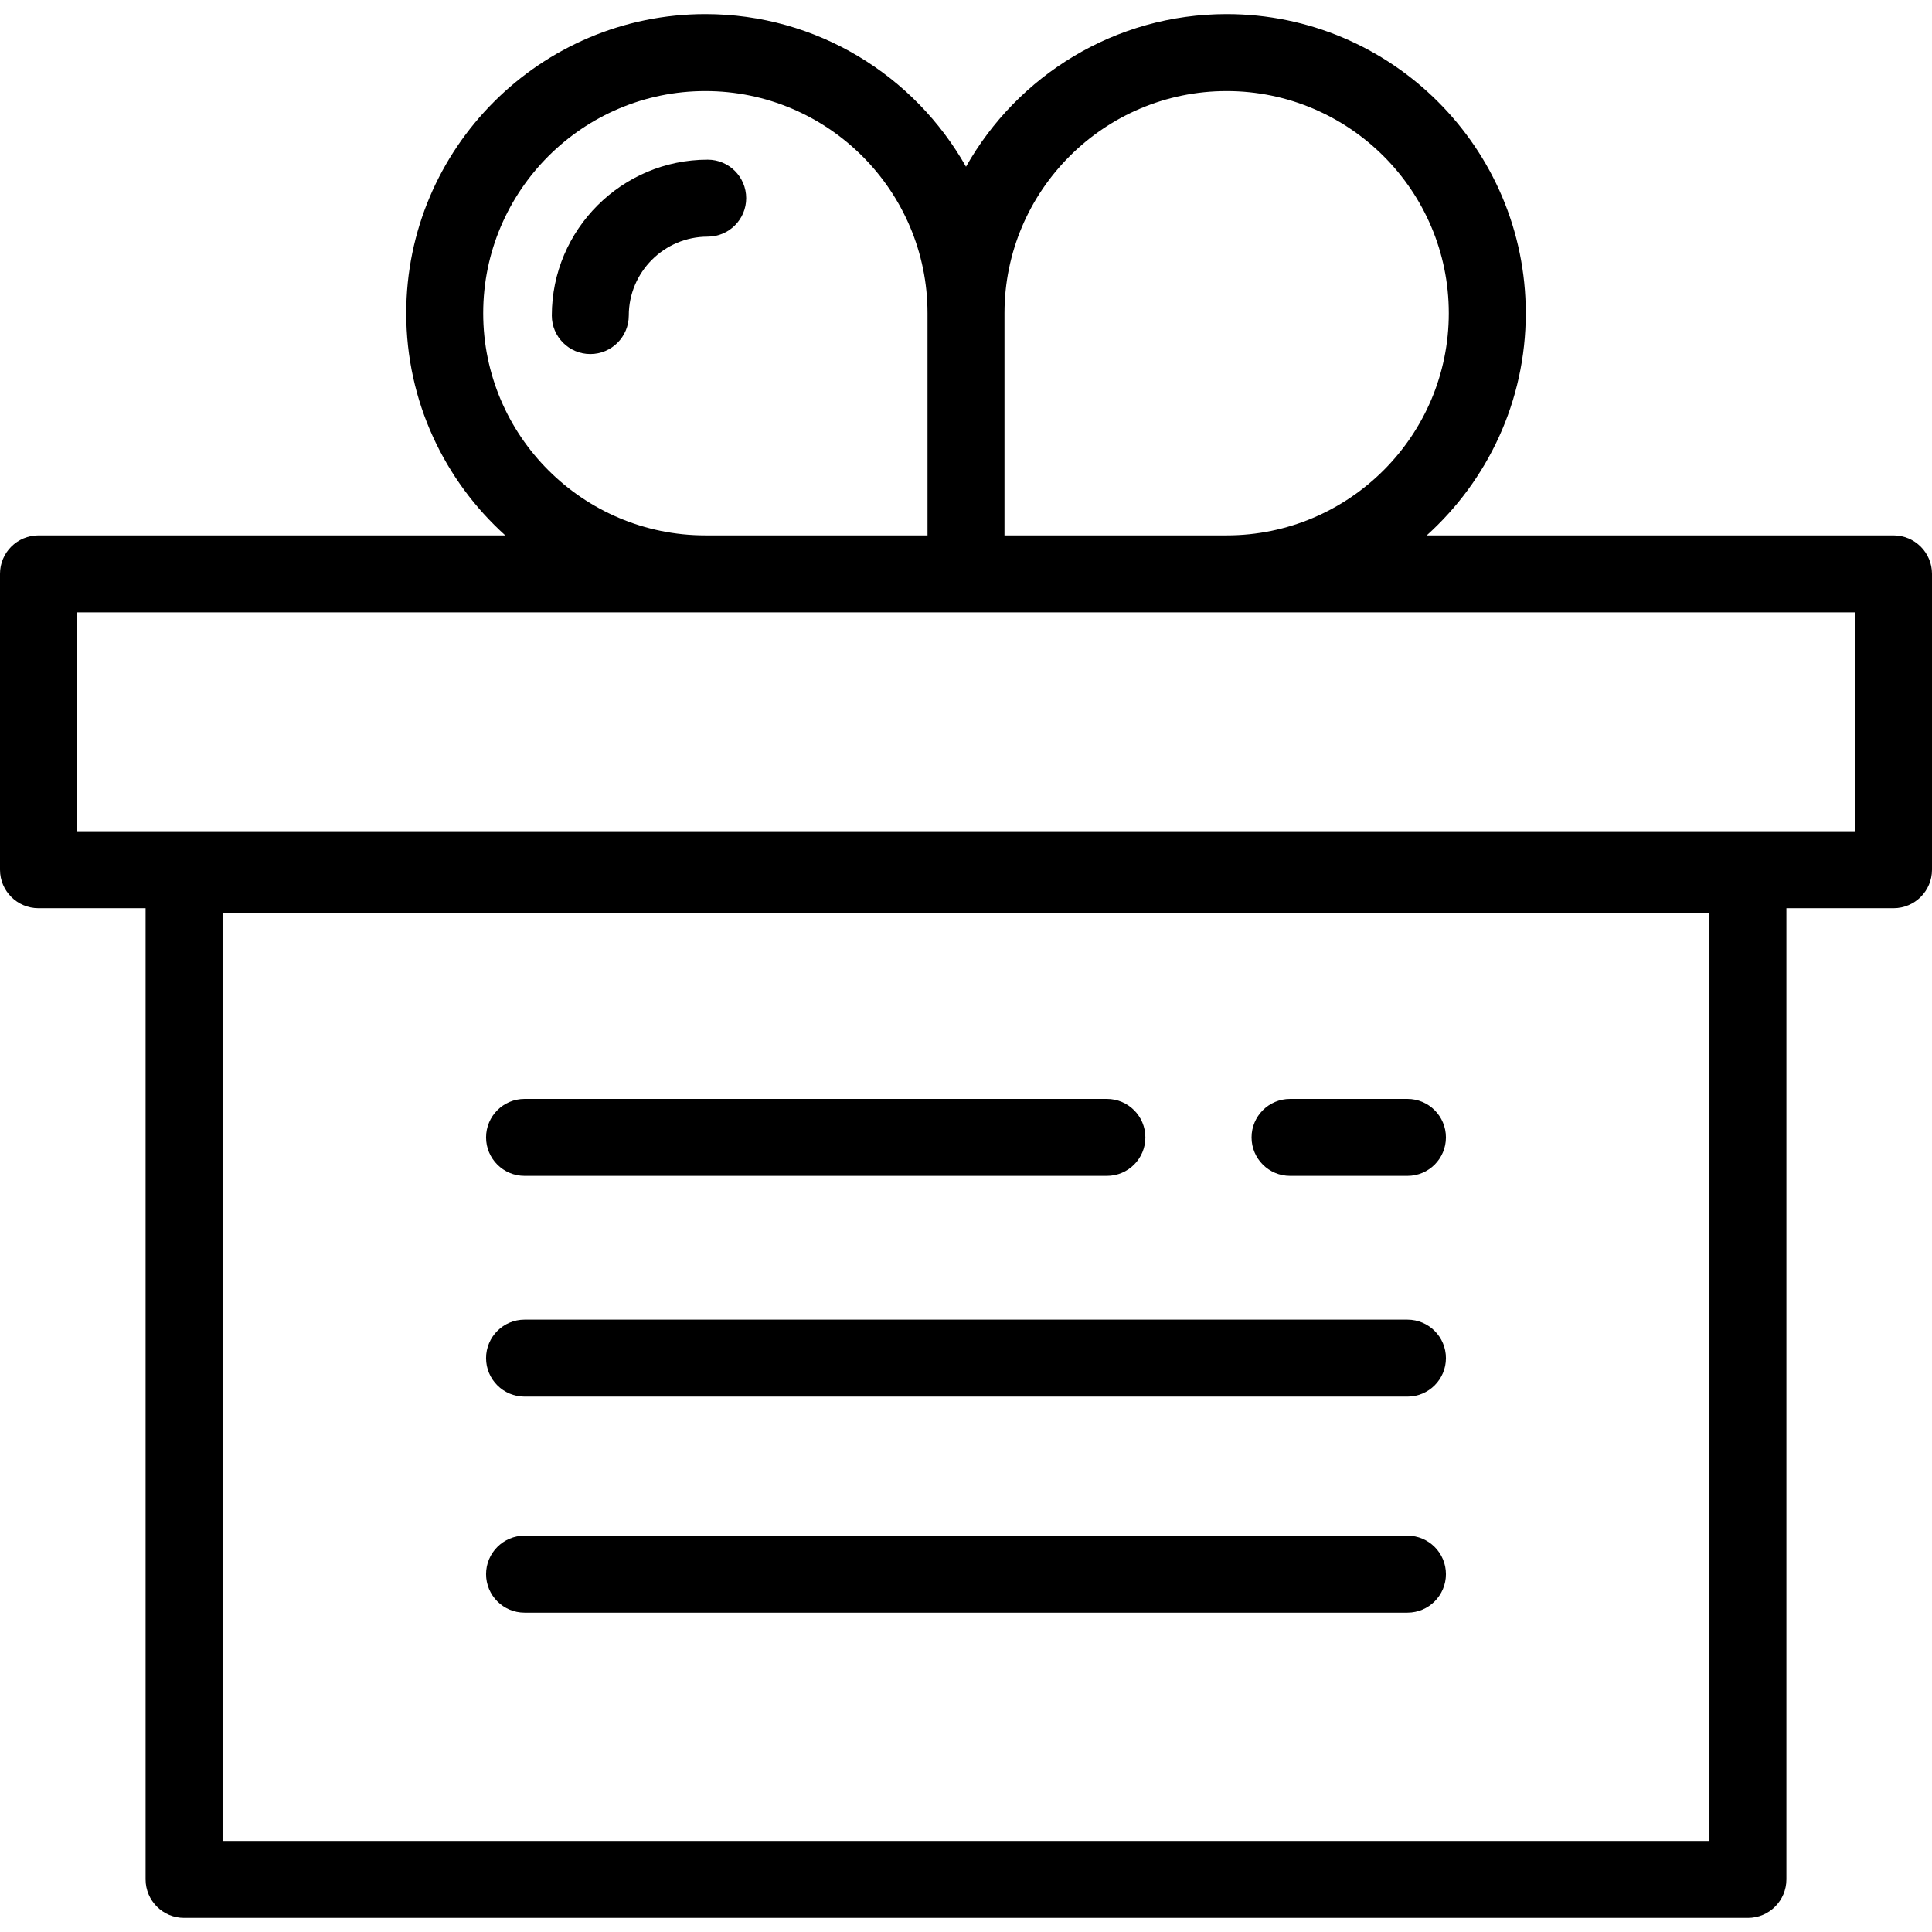
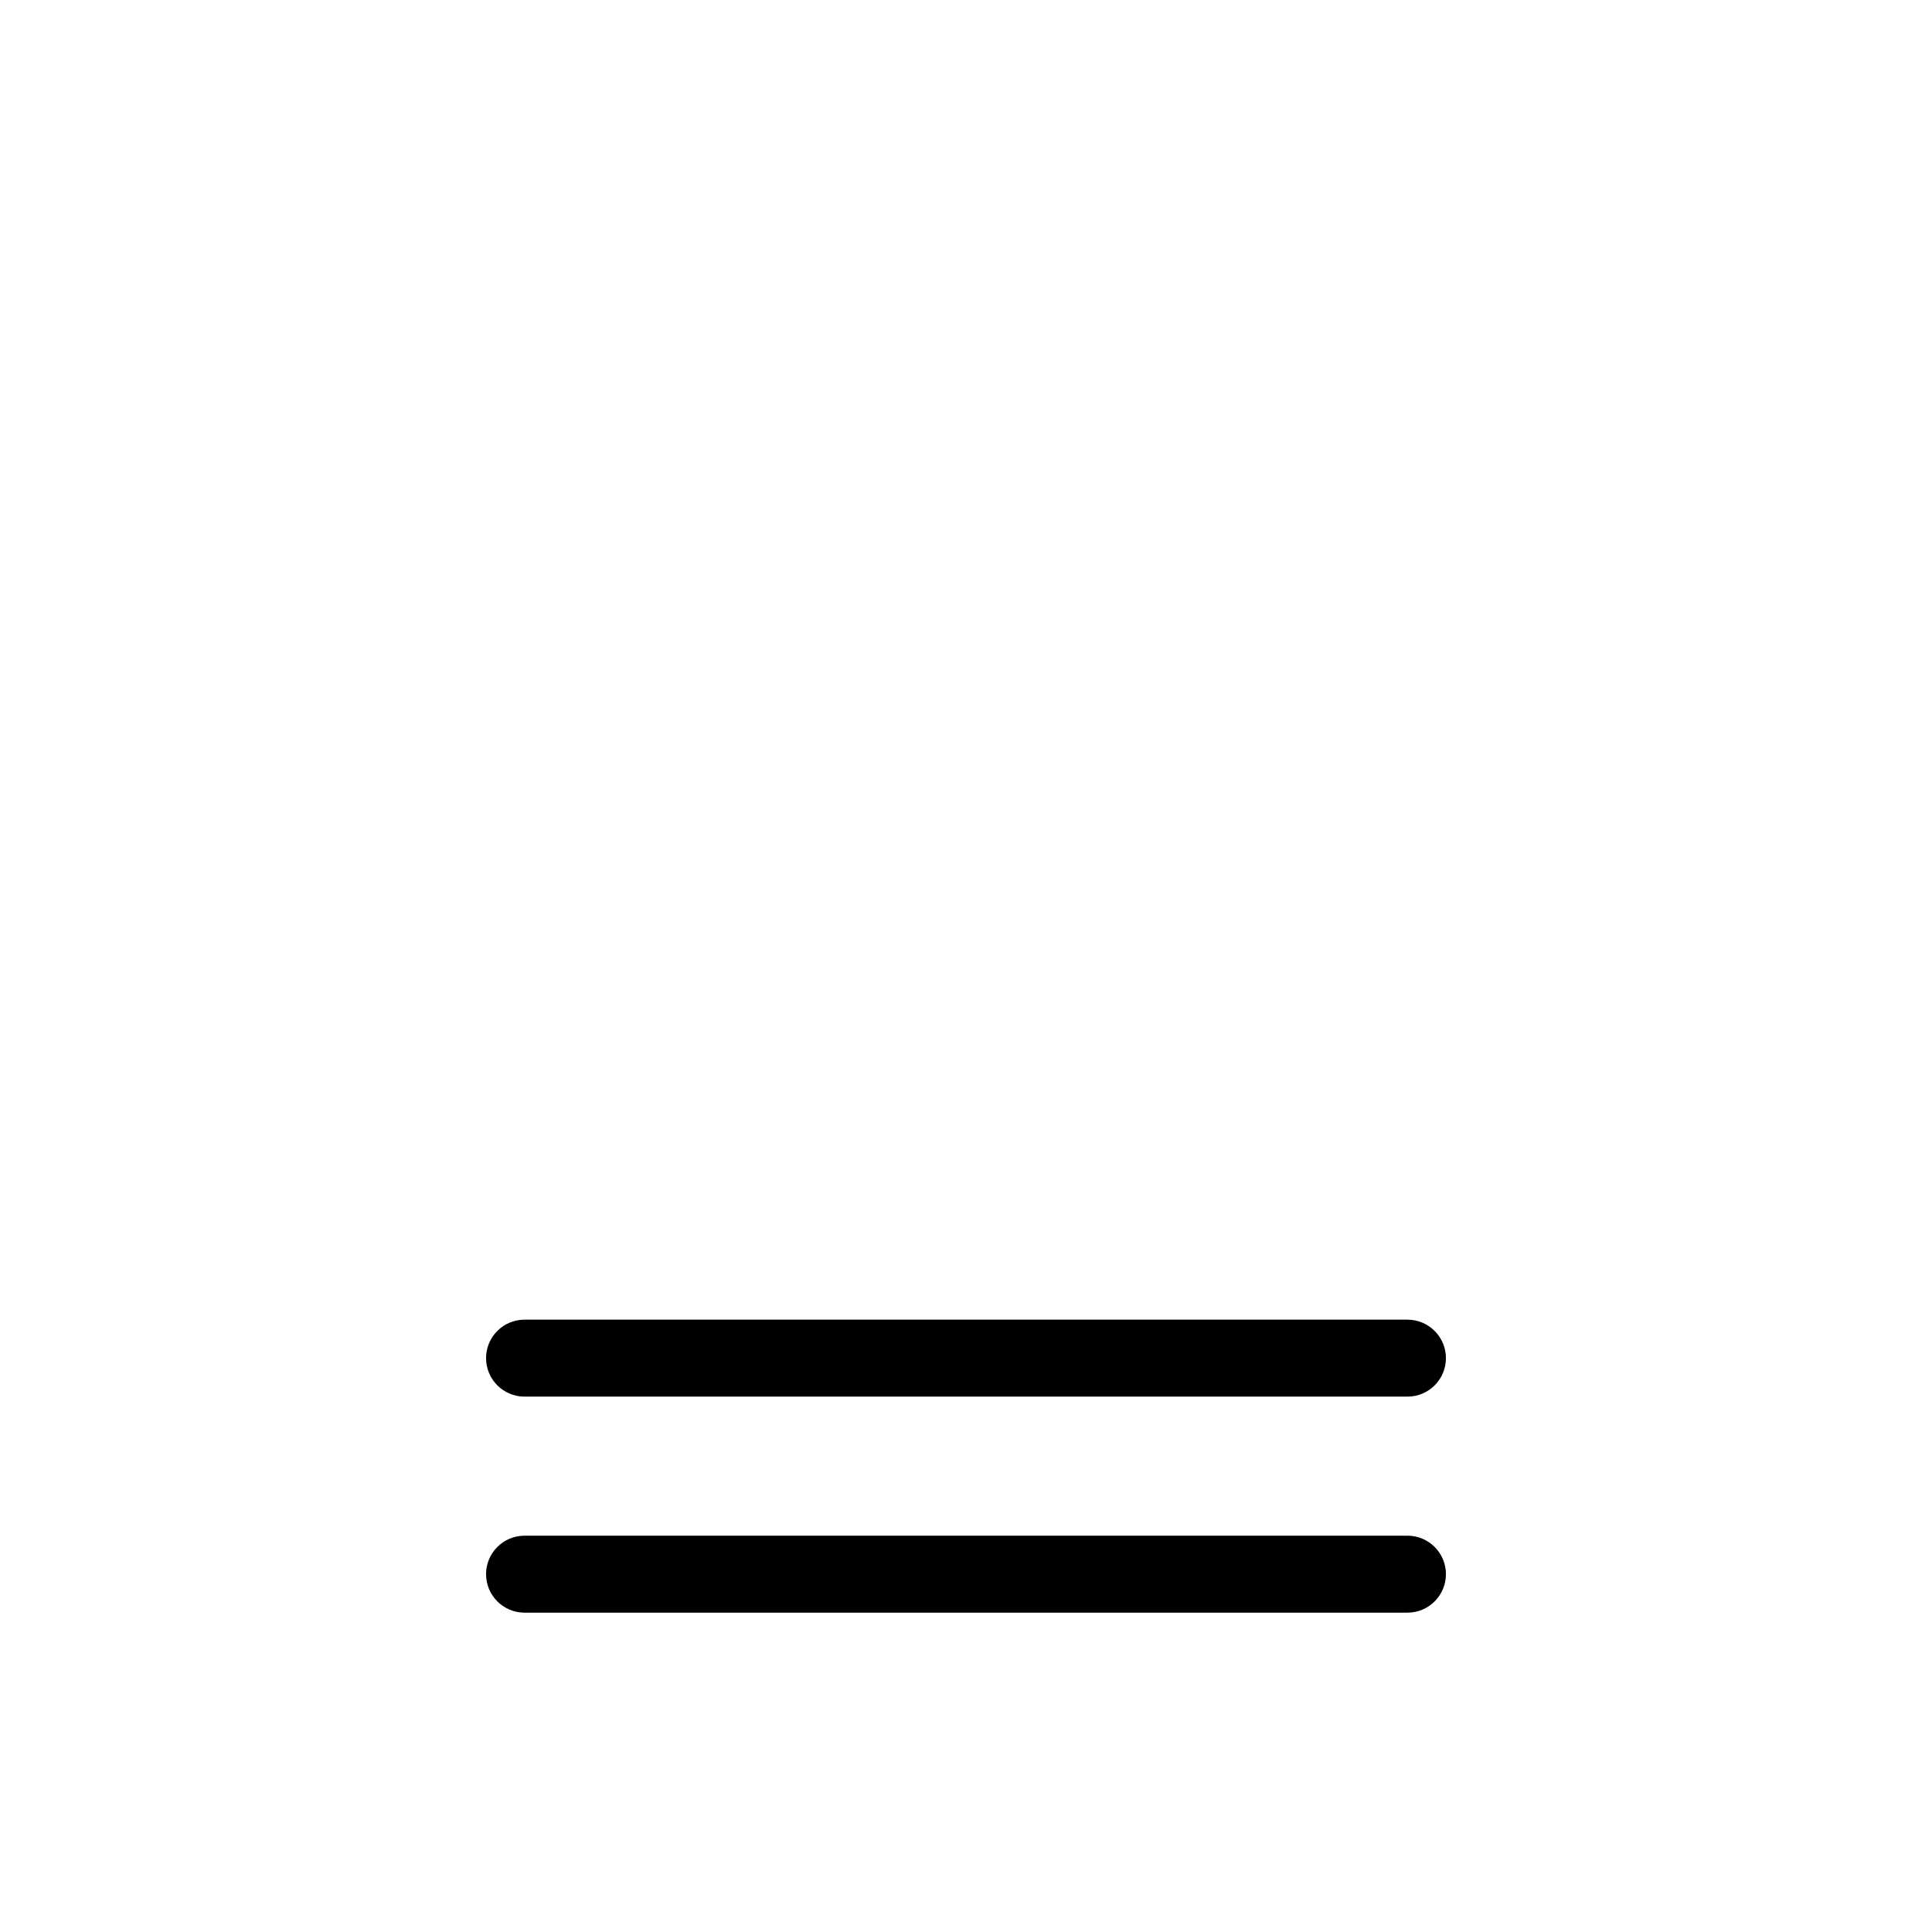
<svg xmlns="http://www.w3.org/2000/svg" fill="#000000" height="800px" width="800px" version="1.1" id="Layer_1" viewBox="0 0 502 502" xml:space="preserve">
  <g>
    <g>
      <g>
-         <path d="M492,139.109H370.708c15.792-14.236,25.74-34.838,25.74-57.724c0-42.857-34.867-77.724-77.724-77.724     c-29.032,0-54.38,16.01-67.724,39.655c-13.344-23.645-38.692-39.655-67.724-39.655c-42.857,0-77.724,34.867-77.724,77.724     c0,22.886,9.947,43.488,25.74,57.724H10c-5.523,0-10,4.477-10,10v76.876c0,5.523,4.477,10,10,10h27.828v252.354     c0,5.523,4.477,10,10,10h406.345c5.523,0,10-4.477,10-10V235.985H492c5.523,0,10-4.477,10-10v-76.876     C502,143.586,497.523,139.109,492,139.109z M261,81.385c0-31.829,25.895-57.724,57.724-57.724     c31.829,0,57.724,25.895,57.724,57.724s-25.895,57.724-57.724,57.724H261V81.385z M125.552,81.385     c0-31.829,25.895-57.724,57.724-57.724S241,49.556,241,81.385v57.724h-57.724C151.447,139.109,125.552,113.214,125.552,81.385z      M444.173,478.339h-0.001H57.828V237.205h386.345V478.339z M482,159.109v56.876H20v-56.876L482,159.109L482,159.109z" />
-         <path d="M153.38,91.995c5.523,0,10-4.477,10-10c0-11.307,9.199-20.506,20.506-20.506c5.523,0,10-4.477,10-10s-4.477-10-10-10     c-22.335,0-40.506,18.171-40.506,40.506C143.38,87.518,147.857,91.995,153.38,91.995z" />
-         <path d="M136.296,305.539h151.311c5.523,0,10-4.477,10-10s-4.477-10-10-10H136.296c-5.523,0-10,4.477-10,10     S130.773,305.539,136.296,305.539z" />
        <path d="M136.296,362.891h229.407c5.523,0,10-4.477,10-10s-4.477-10-10-10H136.296c-5.523,0-10,4.477-10,10     S130.773,362.891,136.296,362.891z" />
        <path d="M136.296,419.023h229.407c5.523,0,10-4.477,10-10s-4.477-10-10-10H136.296c-5.523,0-10,4.477-10,10     S130.773,419.023,136.296,419.023z" />
-         <path d="M335.197,305.539h30.506c5.523,0,10-4.477,10-10s-4.477-10-10-10h-30.506c-5.523,0-10,4.477-10,10     S329.674,305.539,335.197,305.539z" />
      </g>
    </g>
  </g>
</svg>